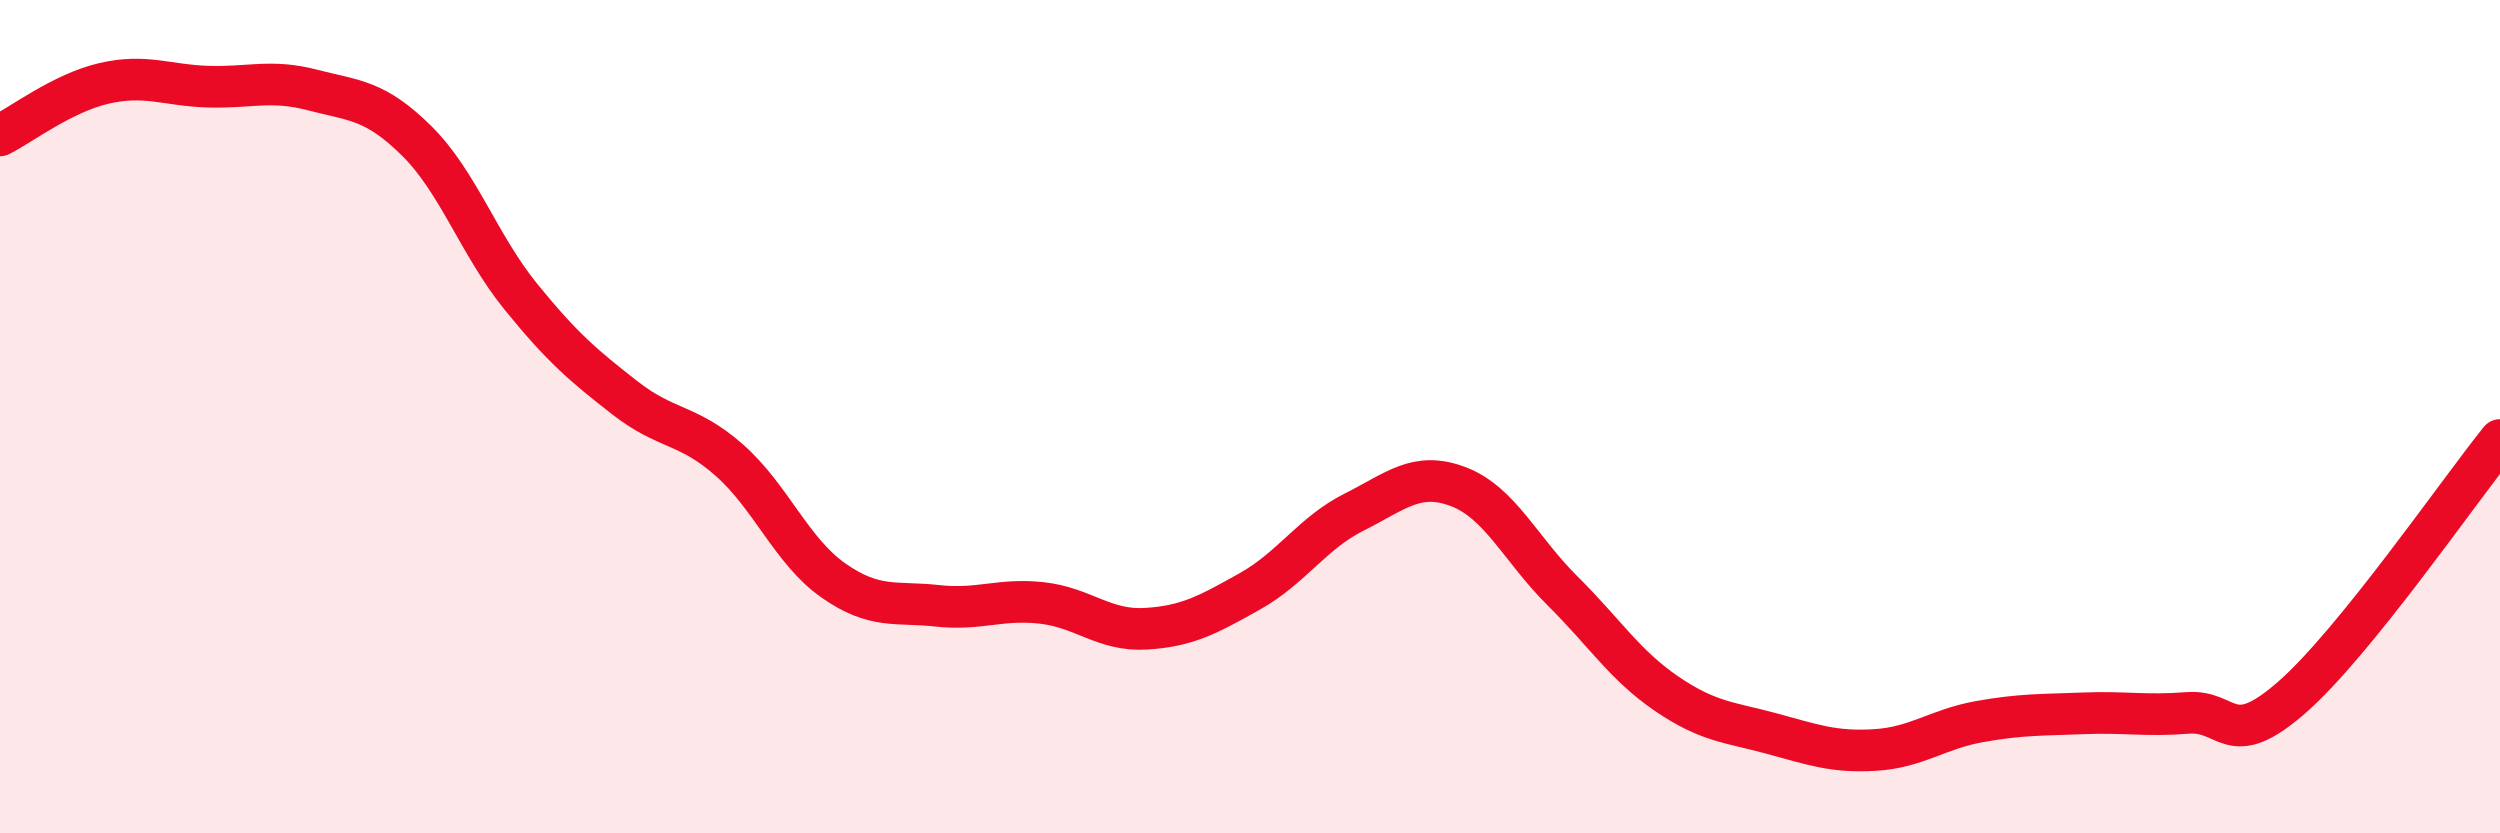
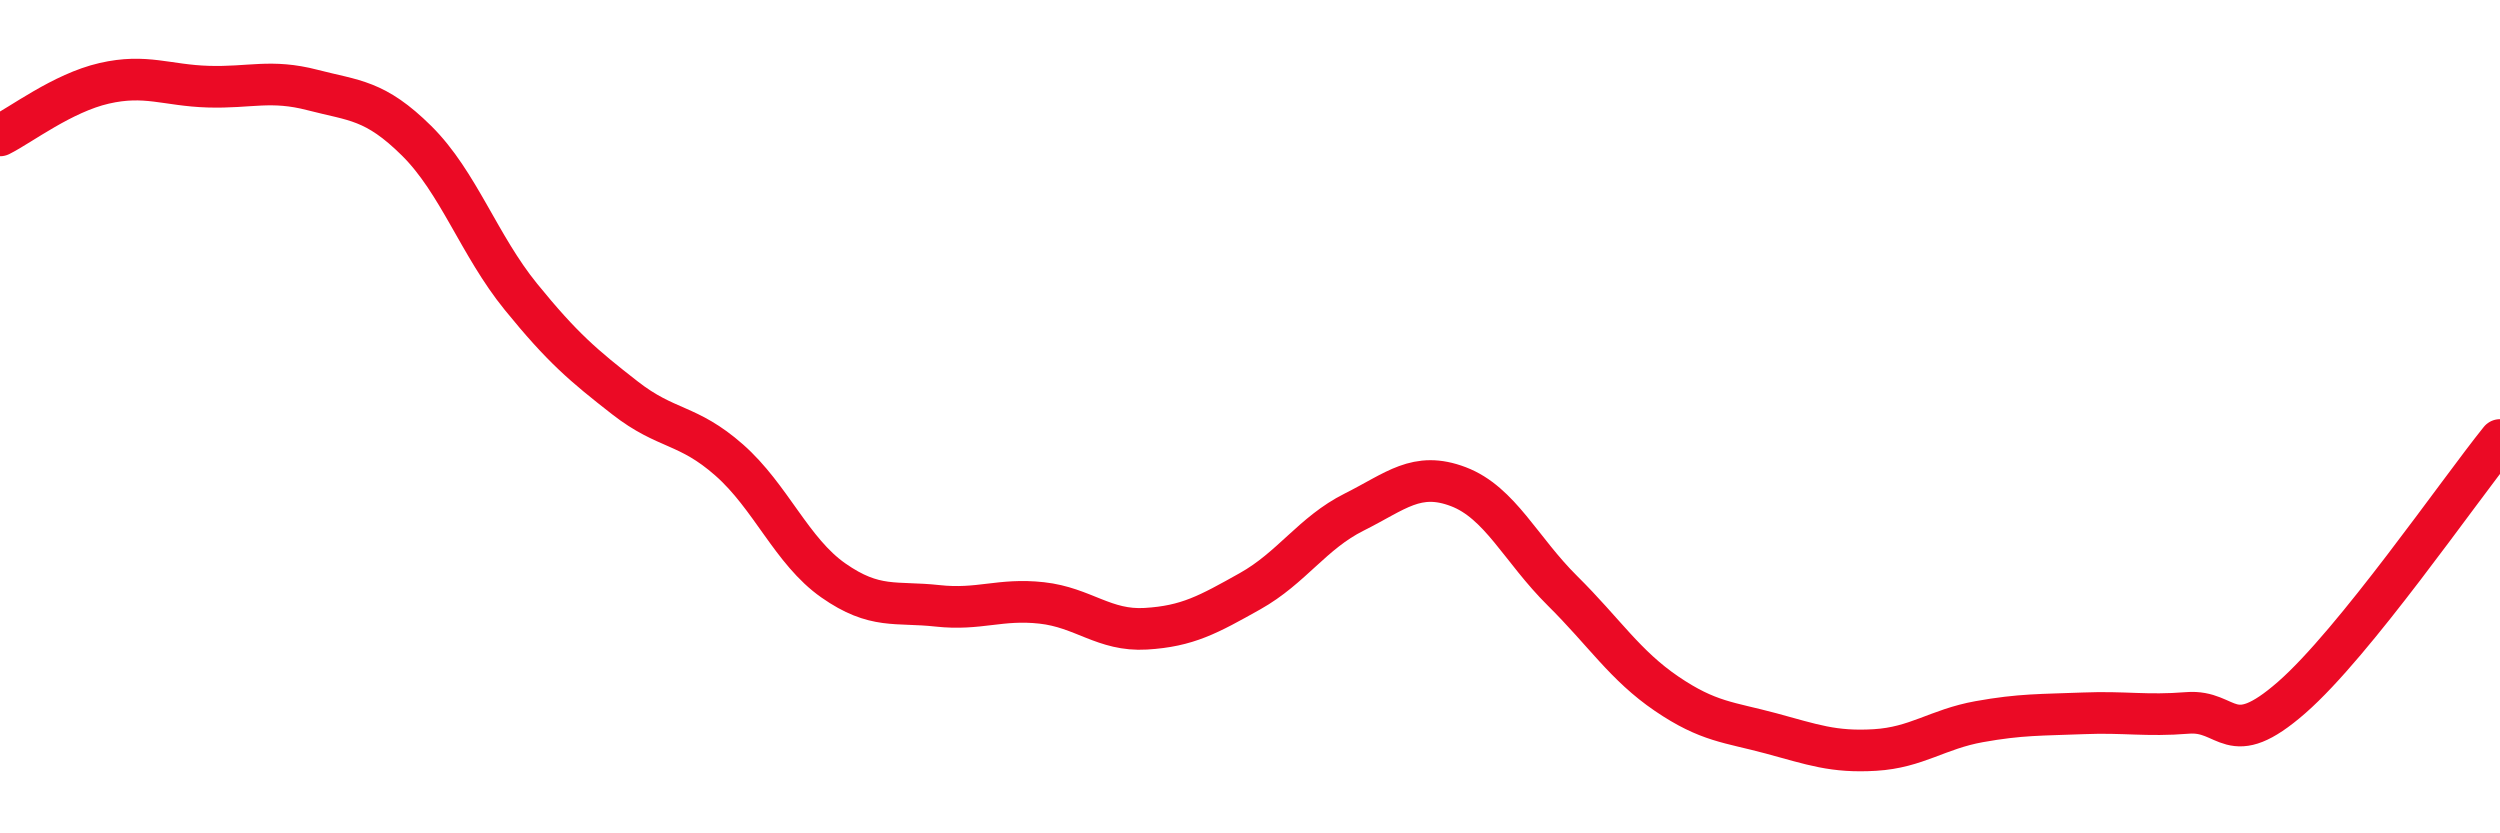
<svg xmlns="http://www.w3.org/2000/svg" width="60" height="20" viewBox="0 0 60 20">
-   <path d="M 0,3.25 C 0.5,3 1.5,2.23 2.5,2 C 3.5,1.77 4,2.05 5,2.08 C 6,2.11 6.5,1.9 7.5,2.16 C 8.5,2.42 9,2.39 10,3.38 C 11,4.37 11.5,5.89 12.5,7.12 C 13.5,8.35 14,8.77 15,9.55 C 16,10.33 16.5,10.16 17.5,11.04 C 18.5,11.92 19,13.23 20,13.93 C 21,14.63 21.5,14.43 22.5,14.54 C 23.5,14.65 24,14.36 25,14.47 C 26,14.58 26.5,15.15 27.5,15.09 C 28.5,15.03 29,14.75 30,14.19 C 31,13.63 31.5,12.79 32.5,12.29 C 33.5,11.79 34,11.3 35,11.68 C 36,12.06 36.5,13.19 37.5,14.18 C 38.5,15.17 39,15.97 40,16.65 C 41,17.33 41.5,17.33 42.5,17.6 C 43.5,17.87 44,18.06 45,18 C 46,17.94 46.5,17.5 47.5,17.32 C 48.5,17.14 49,17.16 50,17.12 C 51,17.08 51.5,17.19 52.5,17.11 C 53.5,17.03 53.5,18.05 55,16.74 C 56.5,15.43 59,11.8 60,10.56L60 20L0 20Z" fill="#EB0A25" opacity="0.1" stroke-linecap="round" stroke-linejoin="round" />
  <path d="M 0,3.25 C 0.5,3 1.5,2.23 2.5,2 C 3.5,1.77 4,2.05 5,2.08 C 6,2.11 6.5,1.9 7.5,2.16 C 8.5,2.42 9,2.39 10,3.38 C 11,4.37 11.5,5.89 12.5,7.12 C 13.5,8.35 14,8.77 15,9.55 C 16,10.33 16.5,10.16 17.5,11.04 C 18.5,11.92 19,13.23 20,13.93 C 21,14.63 21.5,14.43 22.5,14.54 C 23.5,14.65 24,14.36 25,14.47 C 26,14.58 26.5,15.15 27.5,15.09 C 28.5,15.03 29,14.75 30,14.19 C 31,13.63 31.5,12.79 32.5,12.29 C 33.5,11.79 34,11.3 35,11.68 C 36,12.06 36.5,13.19 37.5,14.18 C 38.5,15.17 39,15.97 40,16.65 C 41,17.33 41.5,17.33 42.5,17.6 C 43.5,17.87 44,18.06 45,18 C 46,17.94 46.5,17.5 47.5,17.32 C 48.5,17.14 49,17.16 50,17.12 C 51,17.08 51.5,17.19 52.5,17.11 C 53.5,17.03 53.5,18.05 55,16.74 C 56.5,15.43 59,11.8 60,10.56" stroke="#EB0A25" stroke-width="1" fill="none" stroke-linecap="round" stroke-linejoin="round" />
</svg>